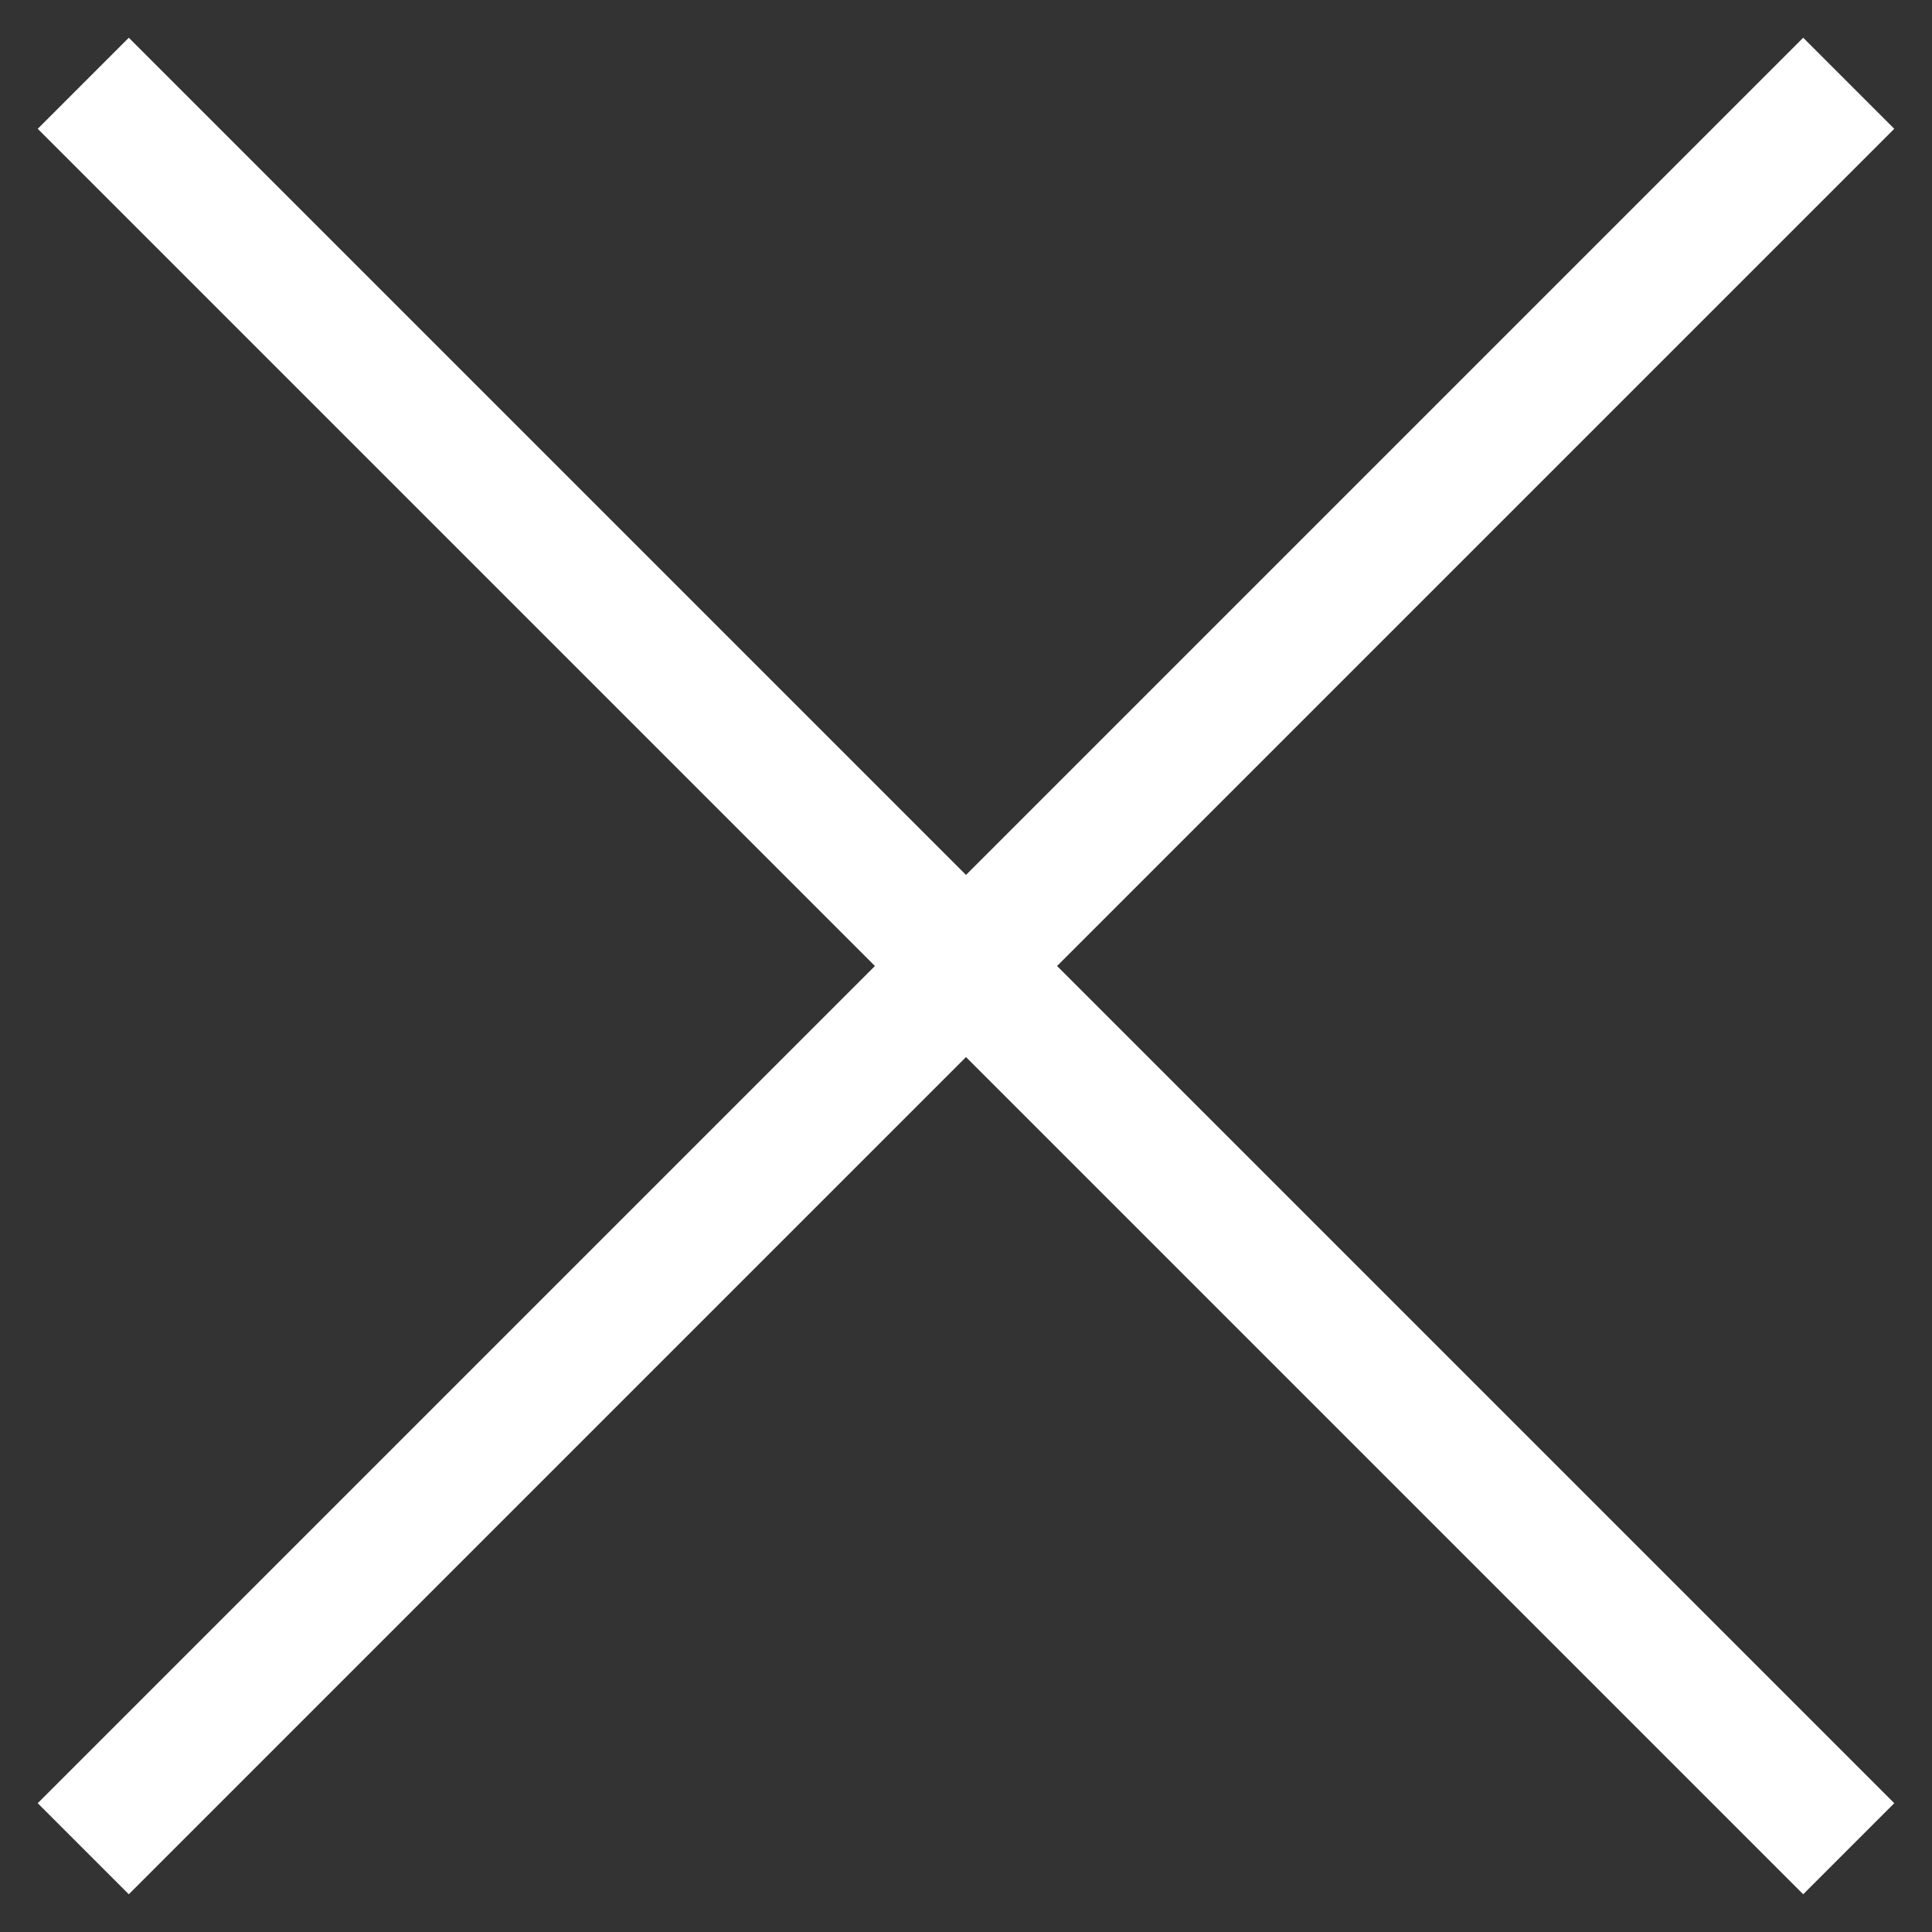
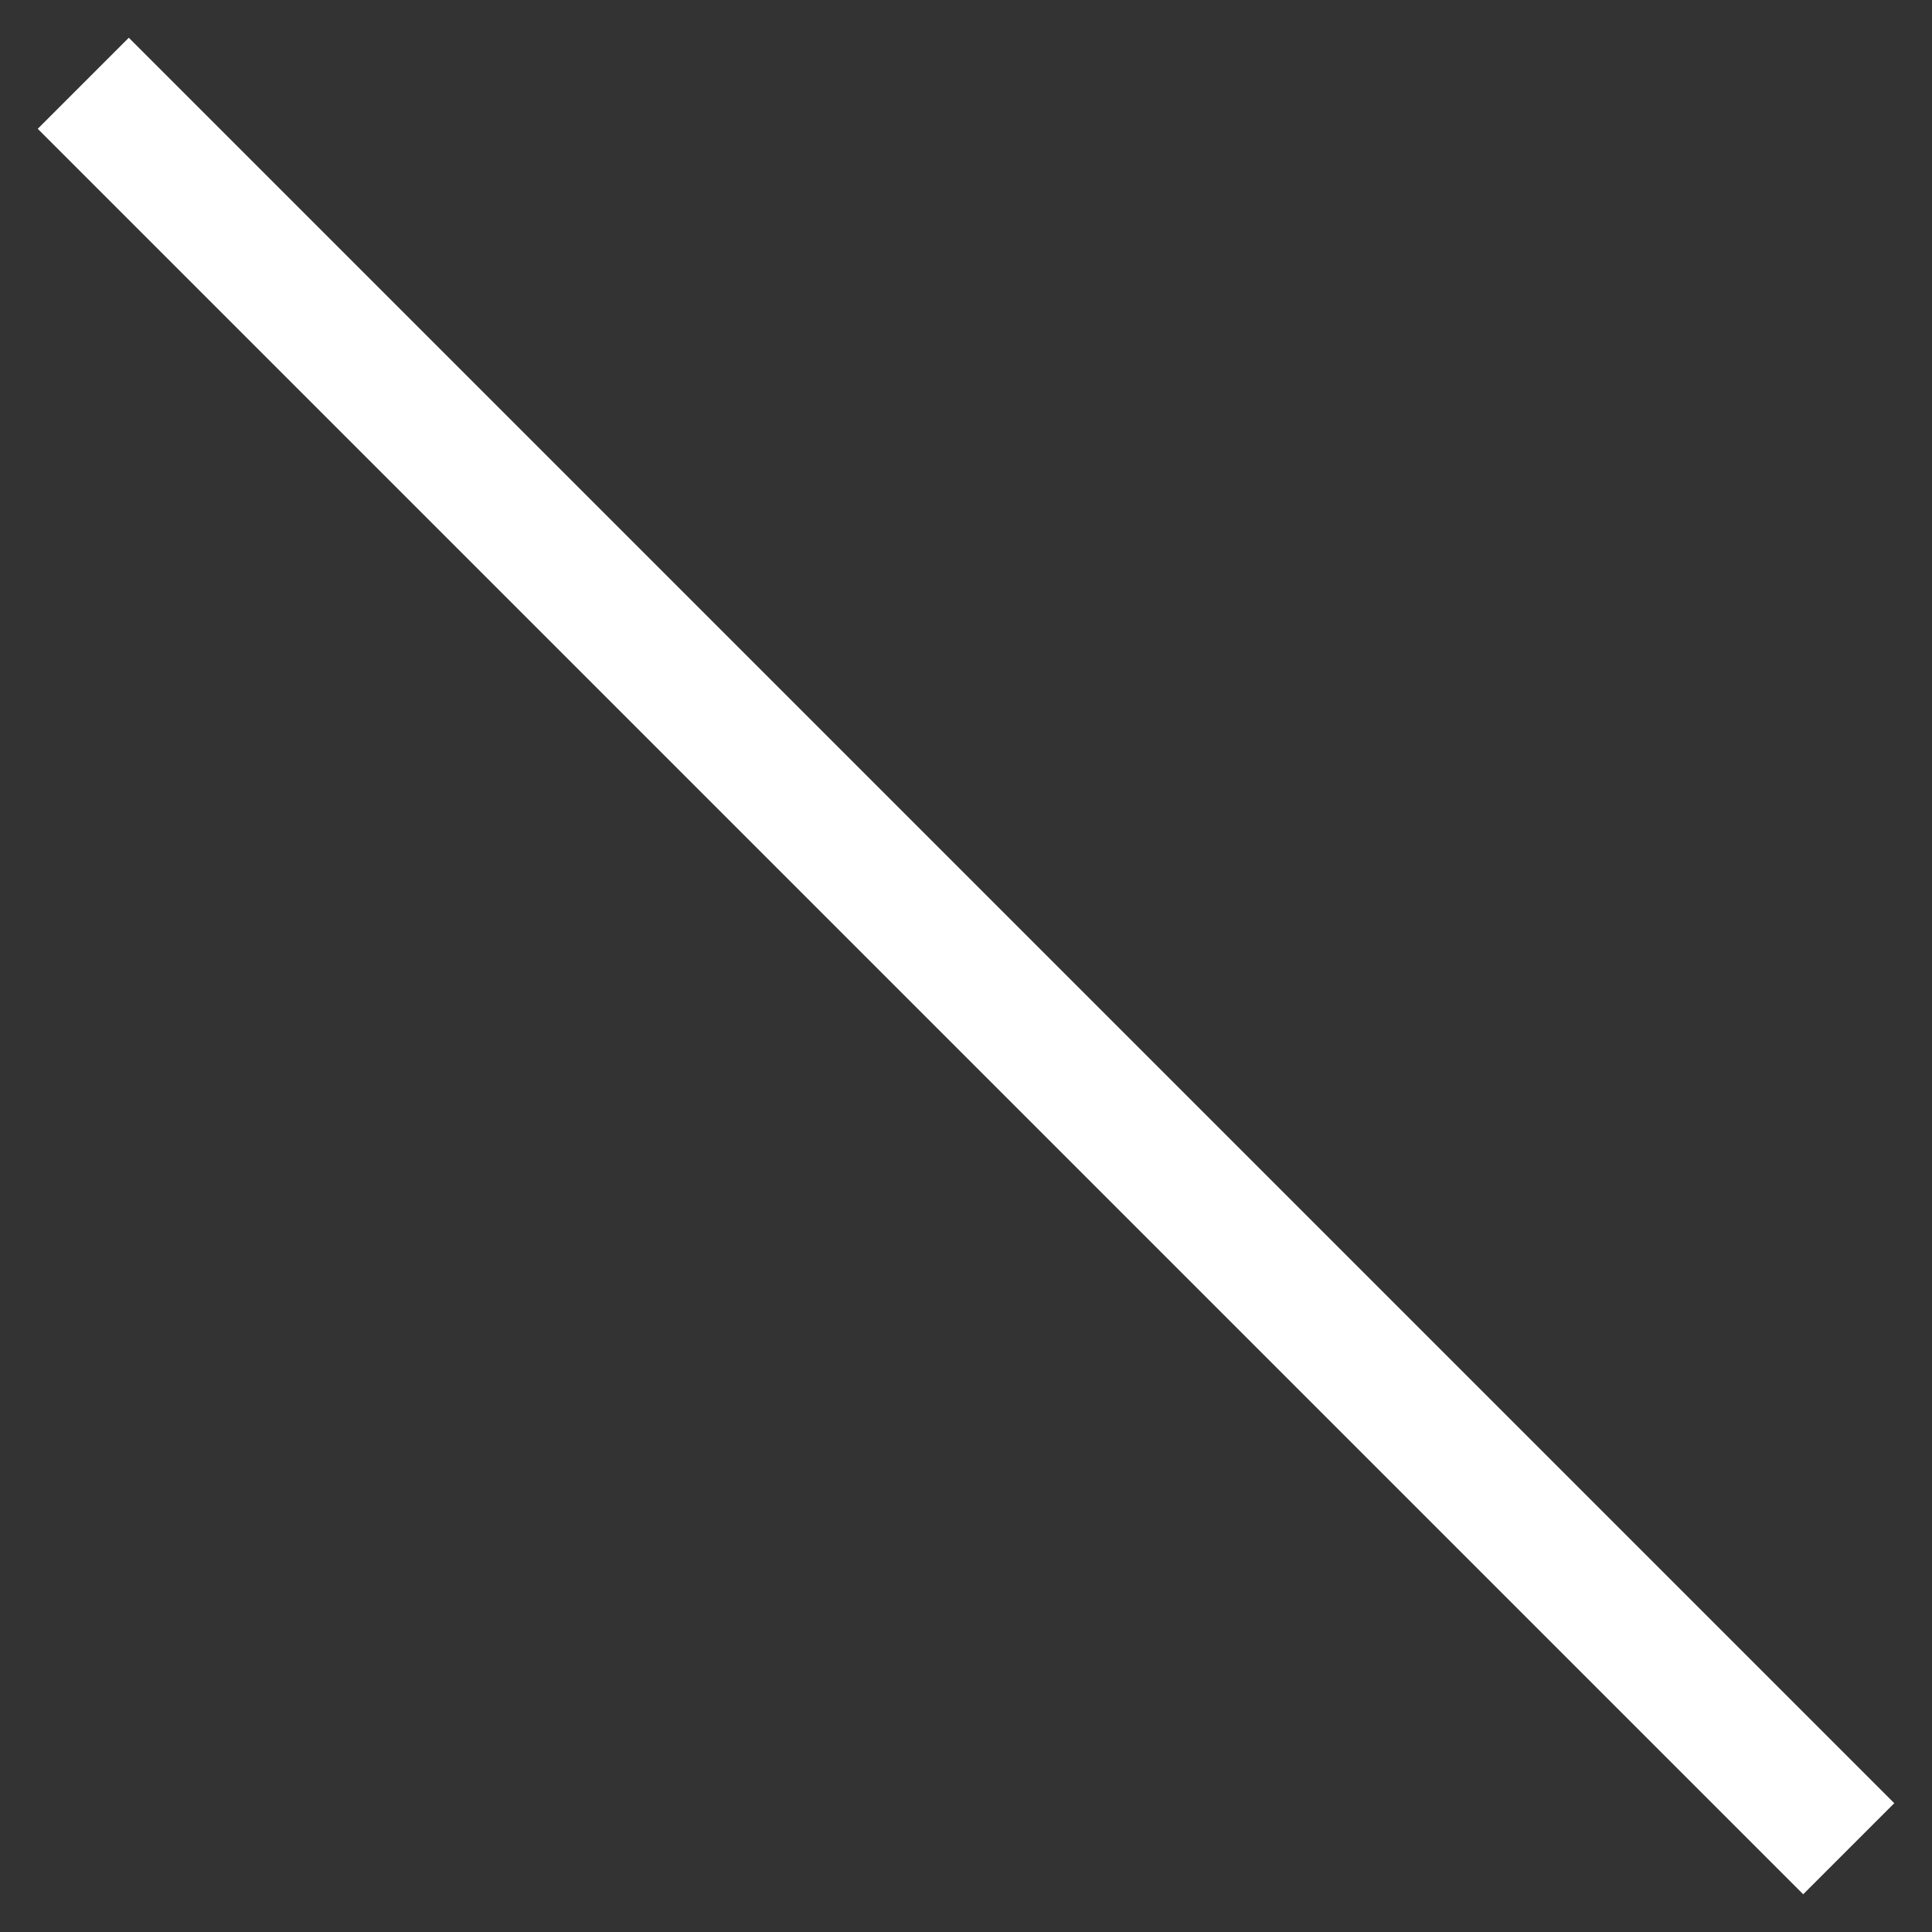
<svg xmlns="http://www.w3.org/2000/svg" width="30px" height="30px" viewBox="0 0 30 30" version="1.1">
  <rect x="0" y="0" width="30" height="30" fill="#333333" stroke="none" />
  <title>Group 2</title>
  <desc>Created with Sketch.</desc>
  <g id="Page-1" stroke="none" stroke-width="1" fill="none" fill-rule="evenodd" stroke-linecap="square">
    <g id="JR_navigation" transform="translate(-1285, -44)" stroke="#FFFFFF" stroke-width="2">
      <g id="Group-2" transform="translate(1287, 46)">
        <path d="M0,0 L26,26" id="Line" />
-         <path d="M0,0 L26,26" id="Line" transform="translate(13, 13) scale(-1, 1) translate(-13, -13) " />
      </g>
    </g>
  </g>
</svg>